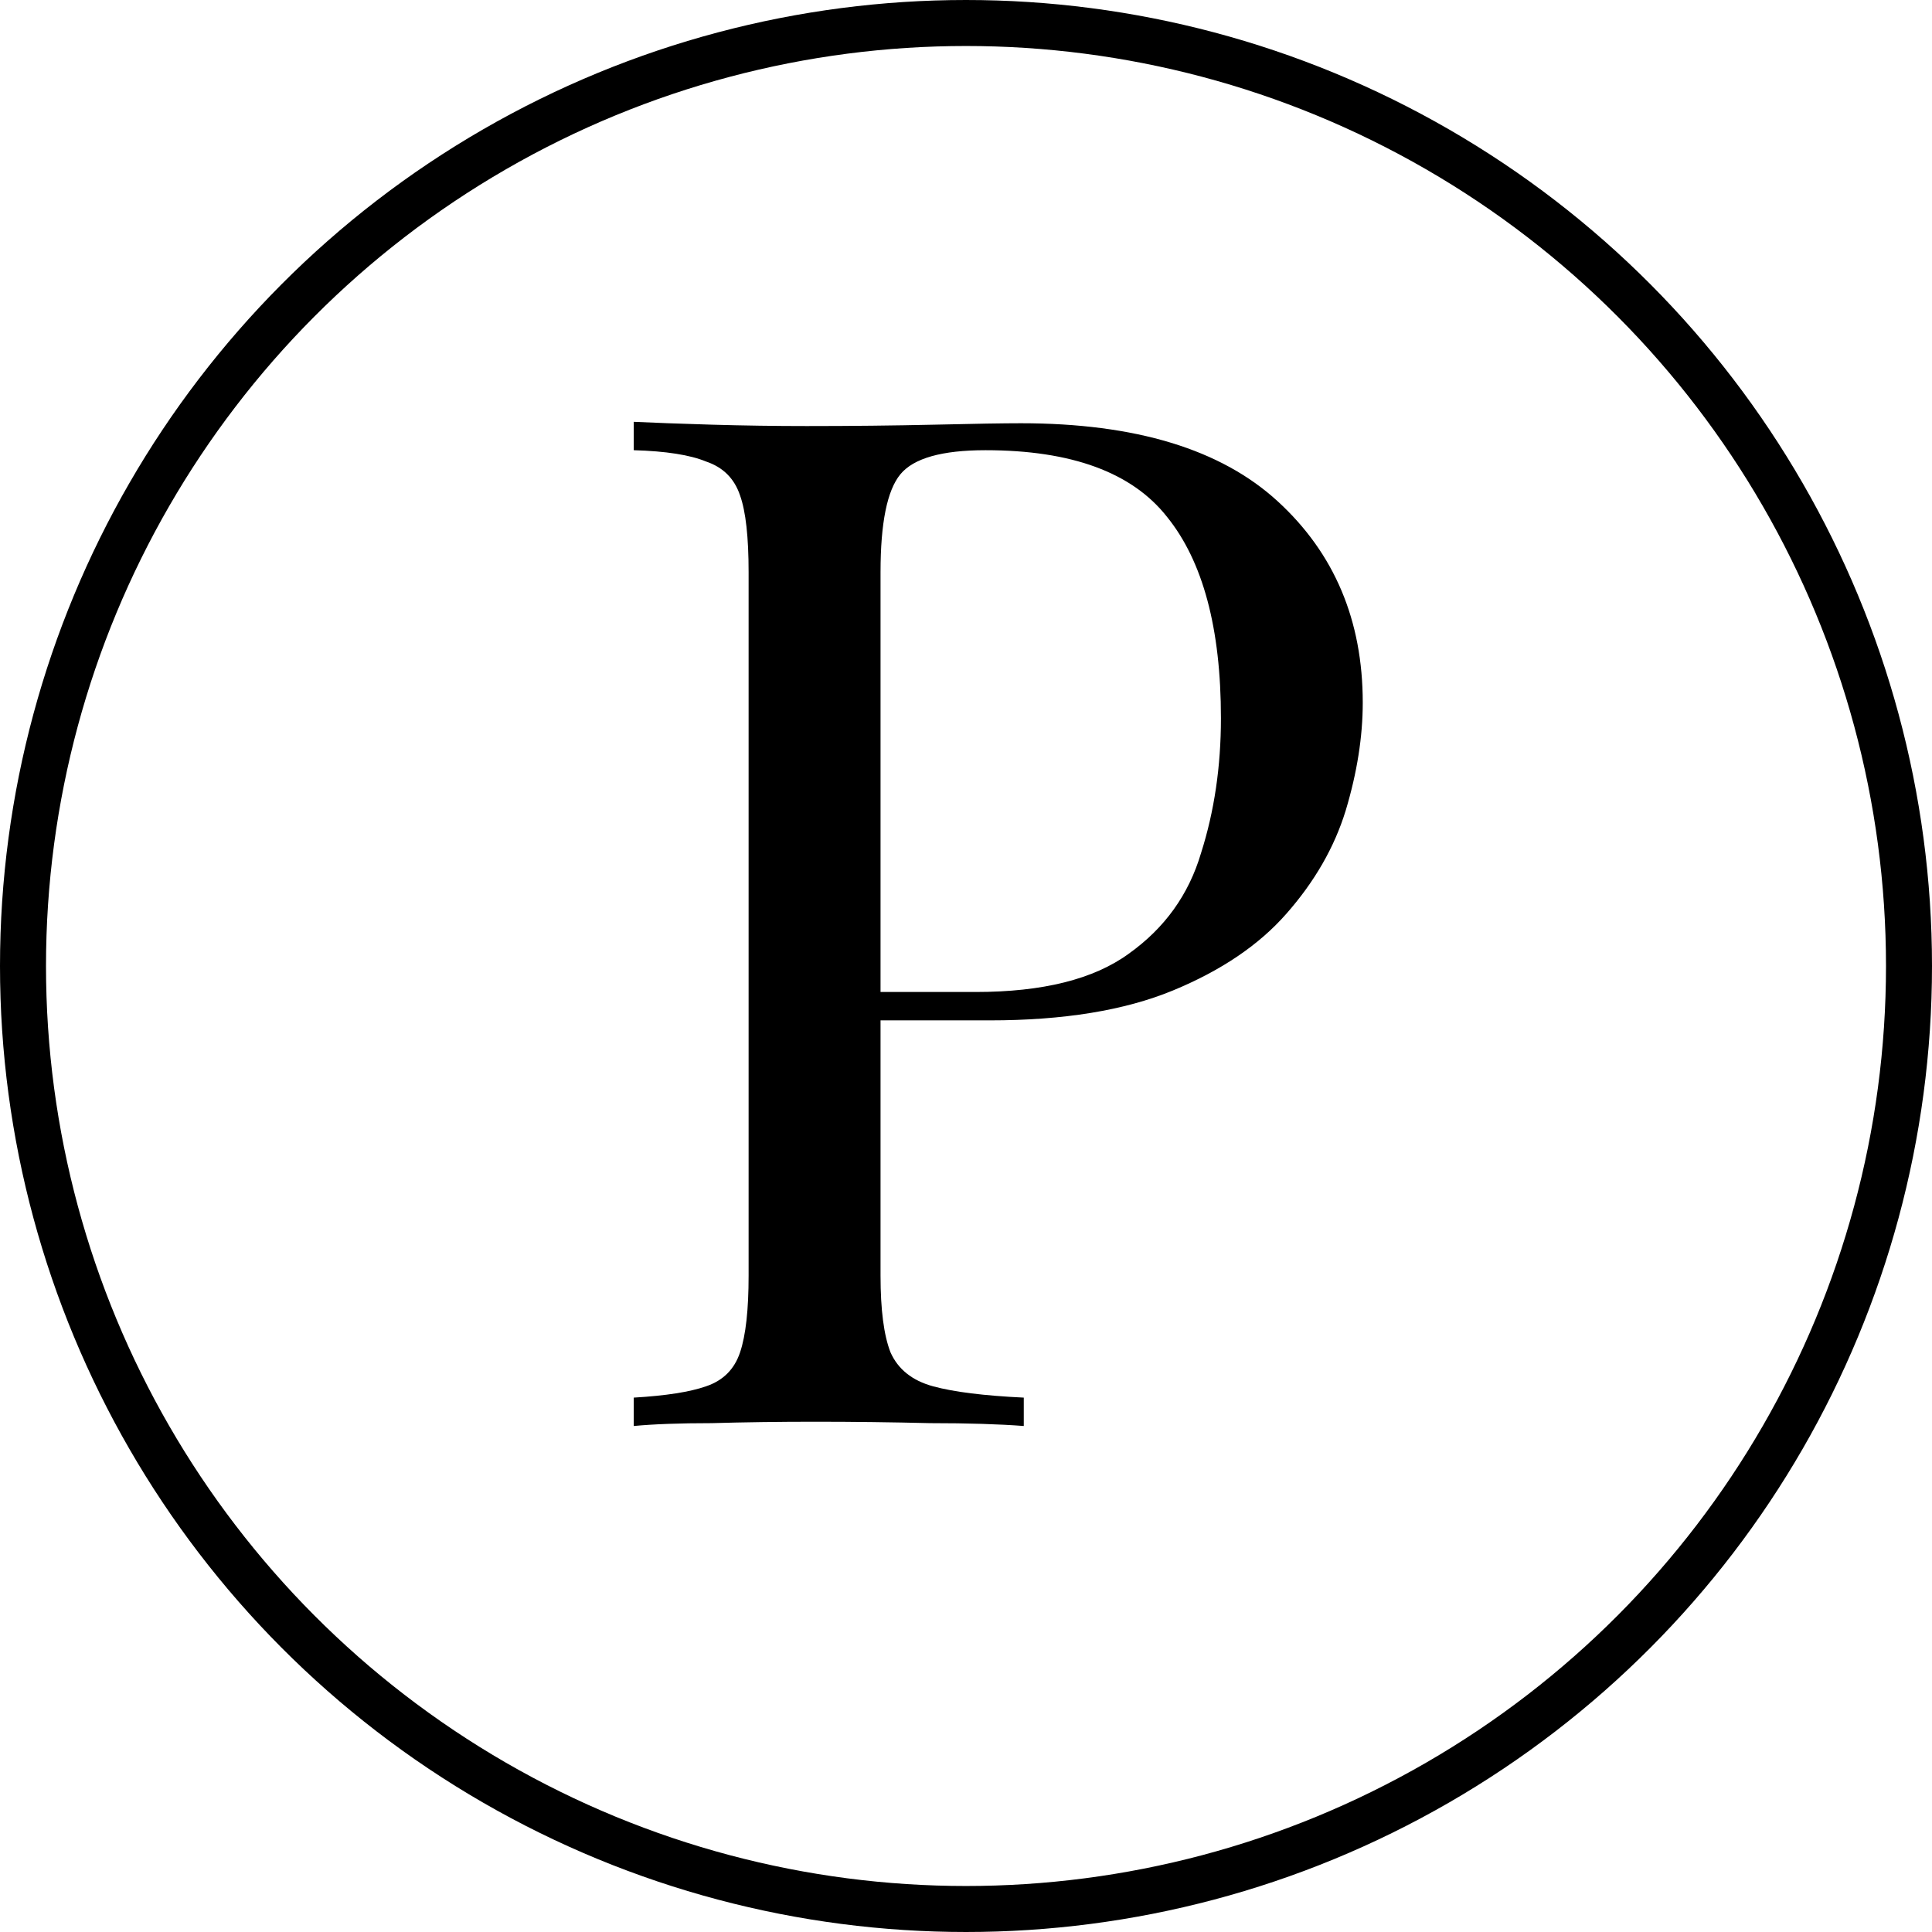
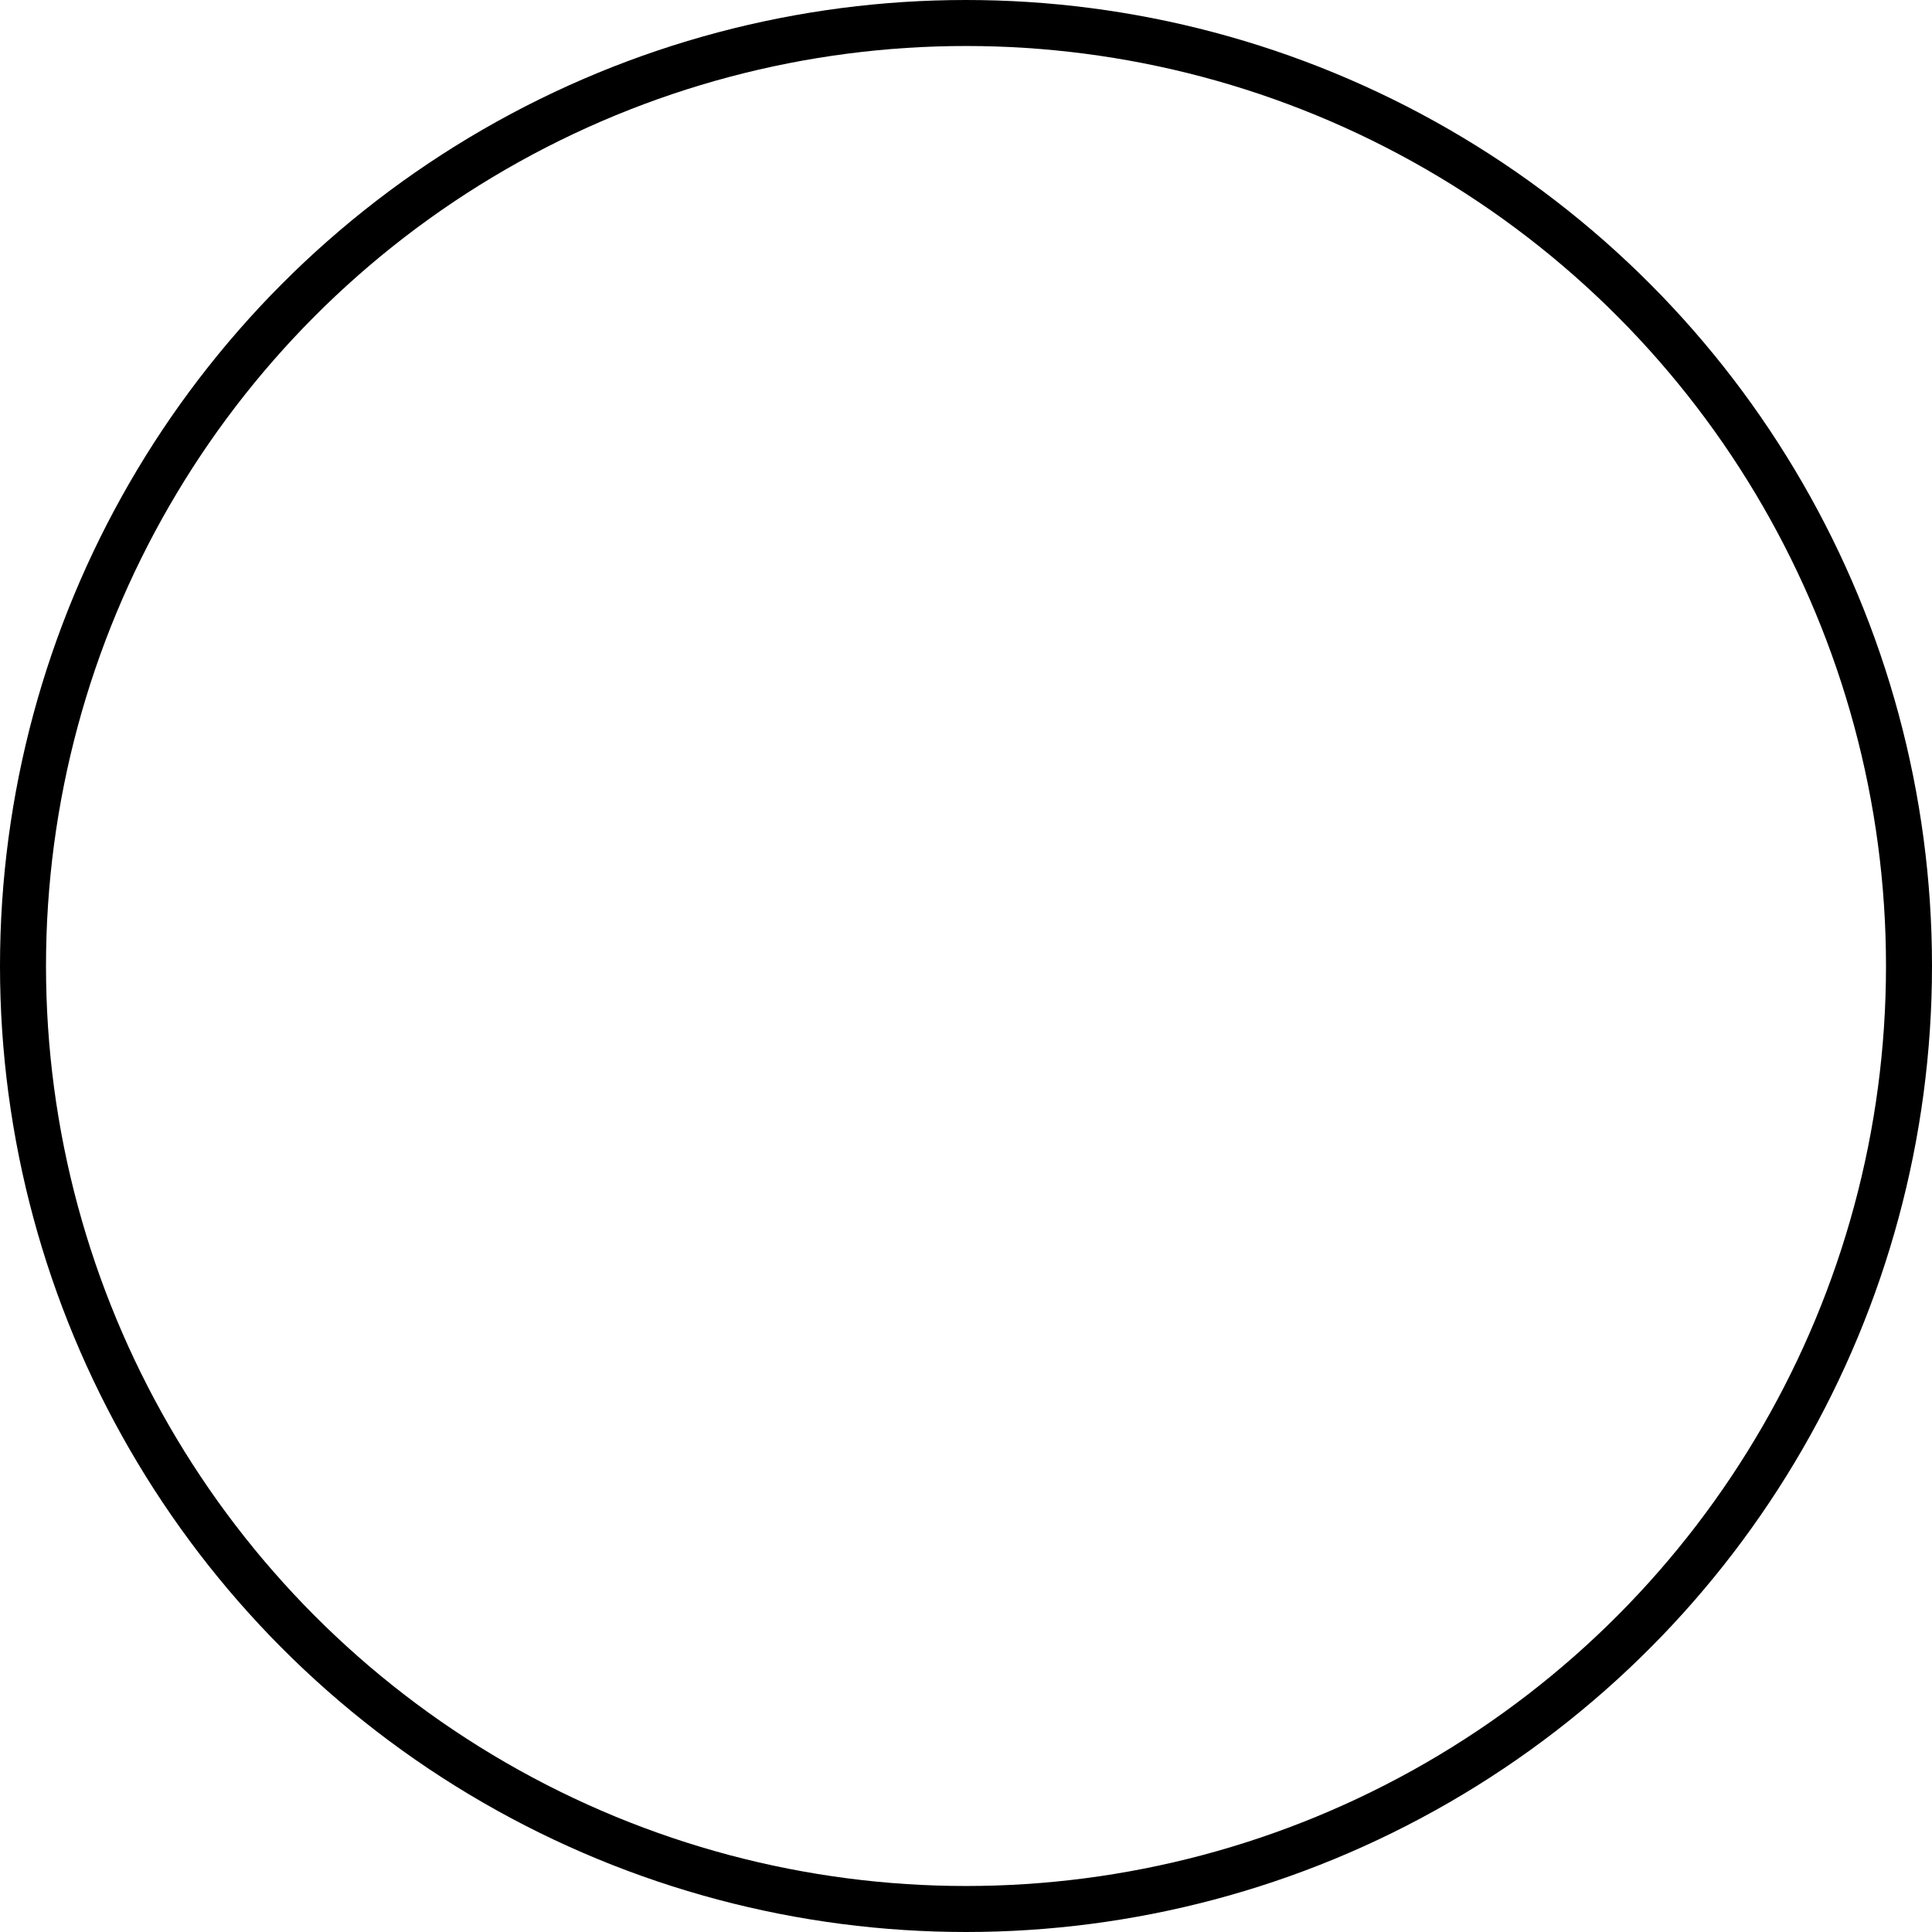
<svg xmlns="http://www.w3.org/2000/svg" width="42" height="42" viewBox="0 0 42 42" fill="none">
-   <path d="M13.777 9.17C14.209 9.191 14.774 9.211 15.473 9.232C16.172 9.252 16.86 9.262 17.538 9.262C18.505 9.262 19.43 9.252 20.314 9.232C21.197 9.211 21.824 9.201 22.194 9.201C24.682 9.201 26.542 9.766 27.775 10.897C29.009 12.027 29.625 13.487 29.625 15.275C29.625 16.015 29.502 16.796 29.255 17.618C29.009 18.42 28.577 19.17 27.96 19.869C27.364 20.547 26.542 21.102 25.494 21.534C24.445 21.966 23.119 22.182 21.516 22.182H18.556V21.565H21.208C22.667 21.565 23.777 21.288 24.538 20.733C25.319 20.177 25.843 19.448 26.11 18.543C26.398 17.639 26.542 16.663 26.542 15.614C26.542 13.661 26.151 12.202 25.37 11.236C24.61 10.27 23.294 9.787 21.424 9.787C20.478 9.787 19.861 9.961 19.573 10.311C19.286 10.66 19.142 11.369 19.142 12.438V27.732C19.142 28.472 19.214 29.027 19.358 29.397C19.522 29.767 19.831 30.013 20.283 30.137C20.735 30.26 21.393 30.342 22.256 30.383V31C21.722 30.959 21.043 30.938 20.221 30.938C19.399 30.918 18.566 30.907 17.724 30.907C16.922 30.907 16.172 30.918 15.473 30.938C14.774 30.938 14.209 30.959 13.777 31V30.383C14.476 30.342 15 30.26 15.349 30.137C15.719 30.013 15.966 29.767 16.089 29.397C16.213 29.027 16.274 28.472 16.274 27.732V12.438C16.274 11.678 16.213 11.123 16.089 10.773C15.966 10.403 15.719 10.157 15.349 10.033C15 9.889 14.476 9.807 13.777 9.787V9.17Z" fill="black" />
  <circle cx="21" cy="21" r="20.5" stroke="black" />
</svg>